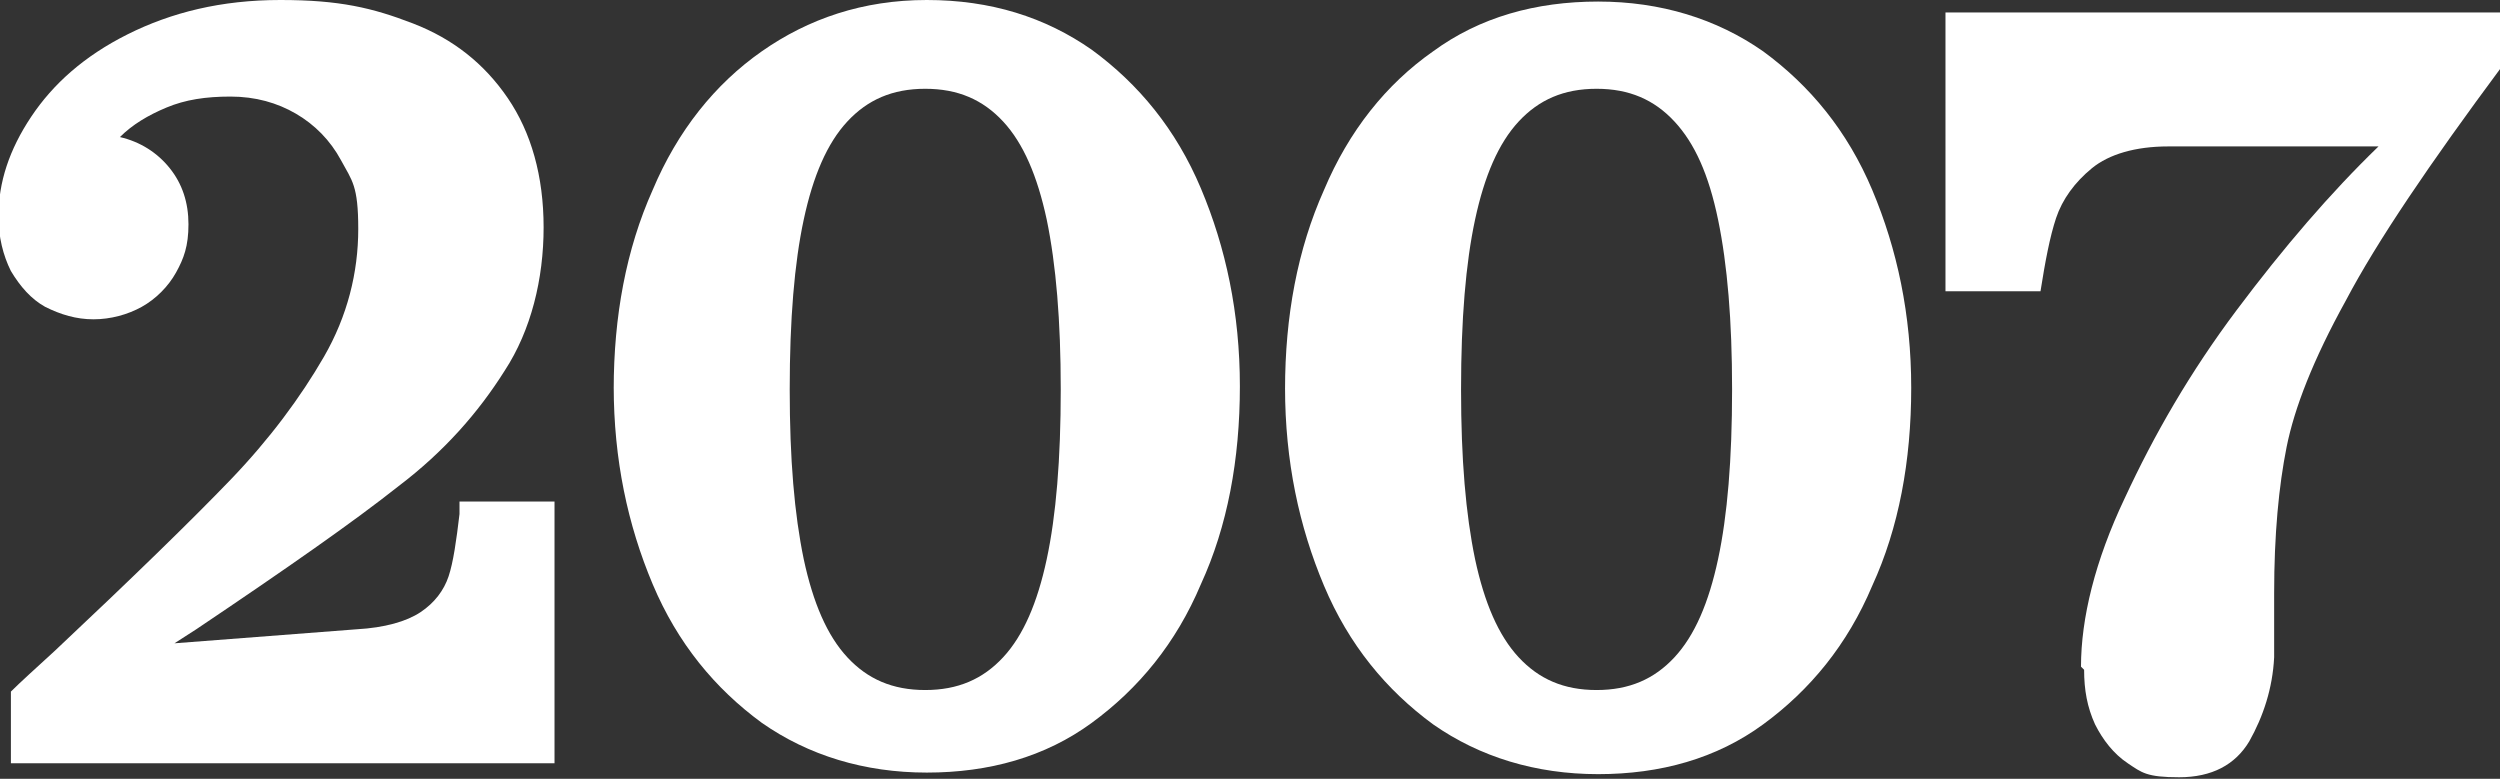
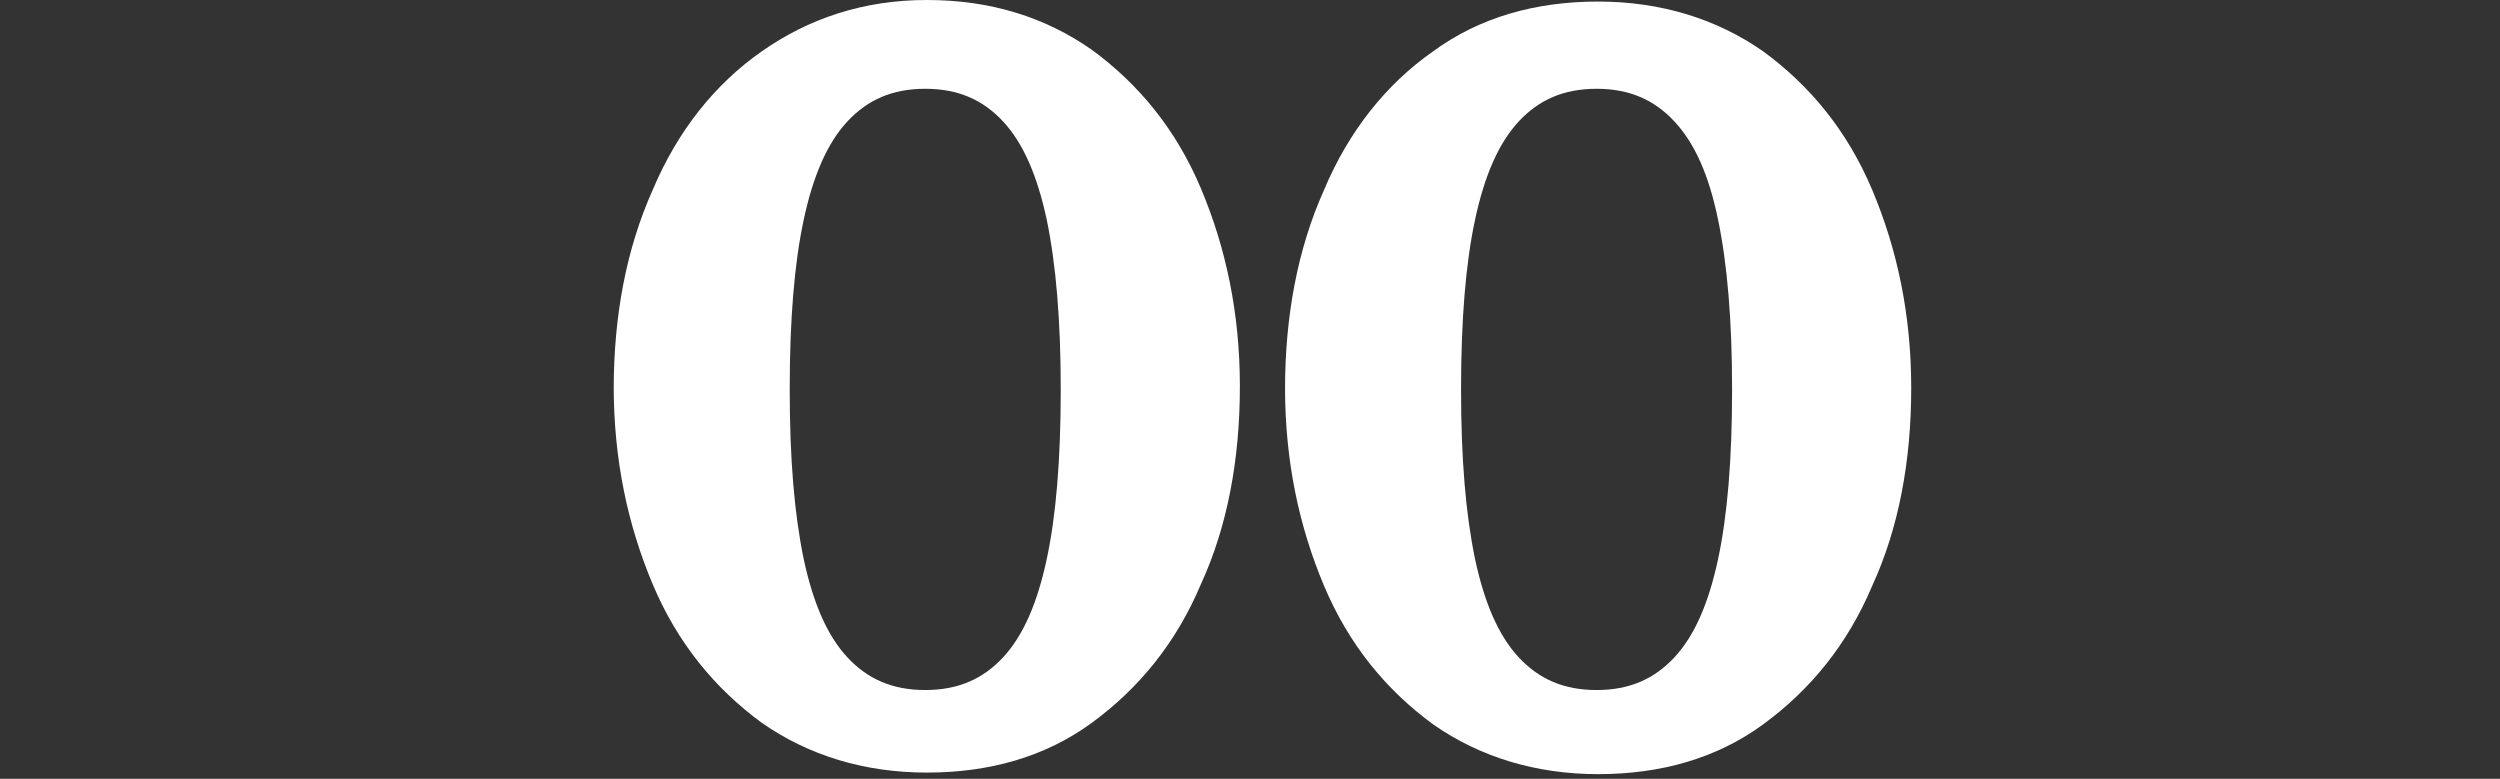
<svg xmlns="http://www.w3.org/2000/svg" id="Layer_1" width="160.5" height="50" version="1.1" viewBox="0 0 160.5 50">
  <rect x="0" y="0" width="160.5" height="50" fill="#333333" stroke="none" />
  <defs>
    <style>
      .st0 {
        fill: #fff;
      }
    </style>
  </defs>
-   <path class="st0" d="M.7,44.4c.6-.6,1.6-1.5,2.8-2.6,5-4.7,8.8-8.4,11.3-11,2.5-2.6,4.5-5.3,6-7.9,1.5-2.6,2.2-5.4,2.2-8.2s-.4-3.1-1.1-4.4c-.7-1.3-1.7-2.3-2.9-3-1.2-.7-2.6-1.1-4.2-1.1s-2.9.2-4.1.7c-1.2.5-2.2,1.1-3,1.9,1.3.3,2.4,1,3.2,2,.8,1,1.2,2.2,1.2,3.6s-.3,2.2-.8,3.1c-.5.9-1.3,1.7-2.2,2.2-.9.5-2,.8-3.1.8s-2.1-.3-3.1-.8c-.9-.5-1.6-1.3-2.2-2.3-.5-1-.8-2.2-.8-3.5,0-2.2.7-4.3,2.1-6.4,1.4-2.1,3.4-3.9,6.2-5.3C11,.8,14.2,0,18,0s5.9.5,8.5,1.5c2.6,1,4.6,2.6,6.1,4.8,1.5,2.2,2.3,5,2.3,8.3s-.8,6.6-2.5,9.2c-1.7,2.7-3.9,5.2-6.8,7.4-2.9,2.3-7.2,5.3-13,9.2l-1.4.9,11.7-.9c1.8-.1,3.2-.5,4.1-1.1.9-.6,1.5-1.4,1.8-2.3.3-.9.5-2.3.7-4v-.8h6.1v16.8H.7v-4.8Z" />
  <path class="st0" d="M39.4,25c0-4.7.8-9,2.5-12.8,1.6-3.8,4-6.8,7-8.9C51.9,1.2,55.4,0,59.5,0s7.6,1.1,10.6,3.2c3,2.2,5.4,5.1,7,8.9,1.6,3.8,2.5,8,2.5,12.7s-.8,9-2.5,12.7c-1.6,3.8-4,6.7-7,8.9-3,2.2-6.6,3.2-10.6,3.2s-7.6-1.1-10.6-3.2c-3-2.2-5.4-5.1-7-8.9-1.6-3.8-2.5-8-2.5-12.7ZM68.1,25c0-4.4-.3-8-.9-10.9-.6-2.8-1.5-4.9-2.8-6.3-1.3-1.4-2.9-2.1-5-2.1s-3.7.7-5,2.1c-1.3,1.4-2.2,3.5-2.8,6.3-.6,2.8-.9,6.4-.9,10.9s.3,8,.9,10.9c.6,2.8,1.5,4.9,2.8,6.3,1.3,1.4,2.9,2.1,5,2.1s3.7-.7,5-2.1c1.3-1.4,2.2-3.5,2.8-6.3.6-2.8.9-6.4.9-10.9Z" />
  <path class="st0" d="M82.5,25c0-4.7.8-9,2.5-12.8,1.6-3.8,4-6.8,7-8.9,3-2.2,6.6-3.2,10.6-3.2s7.6,1.1,10.6,3.2c3,2.2,5.4,5.1,7,8.9,1.6,3.8,2.5,8,2.5,12.7s-.8,9-2.5,12.7c-1.6,3.8-4,6.7-7,8.9-3,2.2-6.6,3.2-10.6,3.2s-7.6-1.1-10.6-3.2c-3-2.2-5.4-5.1-7-8.9-1.6-3.8-2.5-8-2.5-12.7ZM111.2,25c0-4.4-.3-8-.9-10.9s-1.5-4.9-2.8-6.3c-1.3-1.4-2.9-2.1-5-2.1s-3.7.7-5,2.1c-1.3,1.4-2.2,3.5-2.8,6.3-.6,2.8-.9,6.4-.9,10.9s.3,8,.9,10.9c.6,2.8,1.5,4.9,2.8,6.3,1.3,1.4,2.9,2.1,5,2.1s3.7-.7,5-2.1c1.3-1.4,2.2-3.5,2.8-6.3s.9-6.4.9-10.9Z" />
-   <path class="st0" d="M133.6,42.8c0-3.1.9-6.8,2.8-10.8,1.9-4.1,4.2-8.1,7.2-12.1s6-7.5,9.1-10.5h-13.5c-2.1,0-3.8.5-4.9,1.4-1.1.9-1.9,2-2.3,3.2-.4,1.2-.7,2.8-1,4.7h-6.1V.8h35.7v3.5c-4.6,6.2-8,11.2-10,15-2.1,3.8-3.3,6.9-3.8,9.4-.5,2.5-.8,5.6-.8,9.4,0,.4,0,1,0,1.7,0,.7,0,1.5,0,2.4-.1,2-.7,3.8-1.6,5.4-.9,1.5-2.4,2.3-4.5,2.3s-2.4-.3-3.3-.9-1.6-1.5-2.1-2.5c-.5-1.1-.7-2.2-.7-3.5Z" />
</svg>